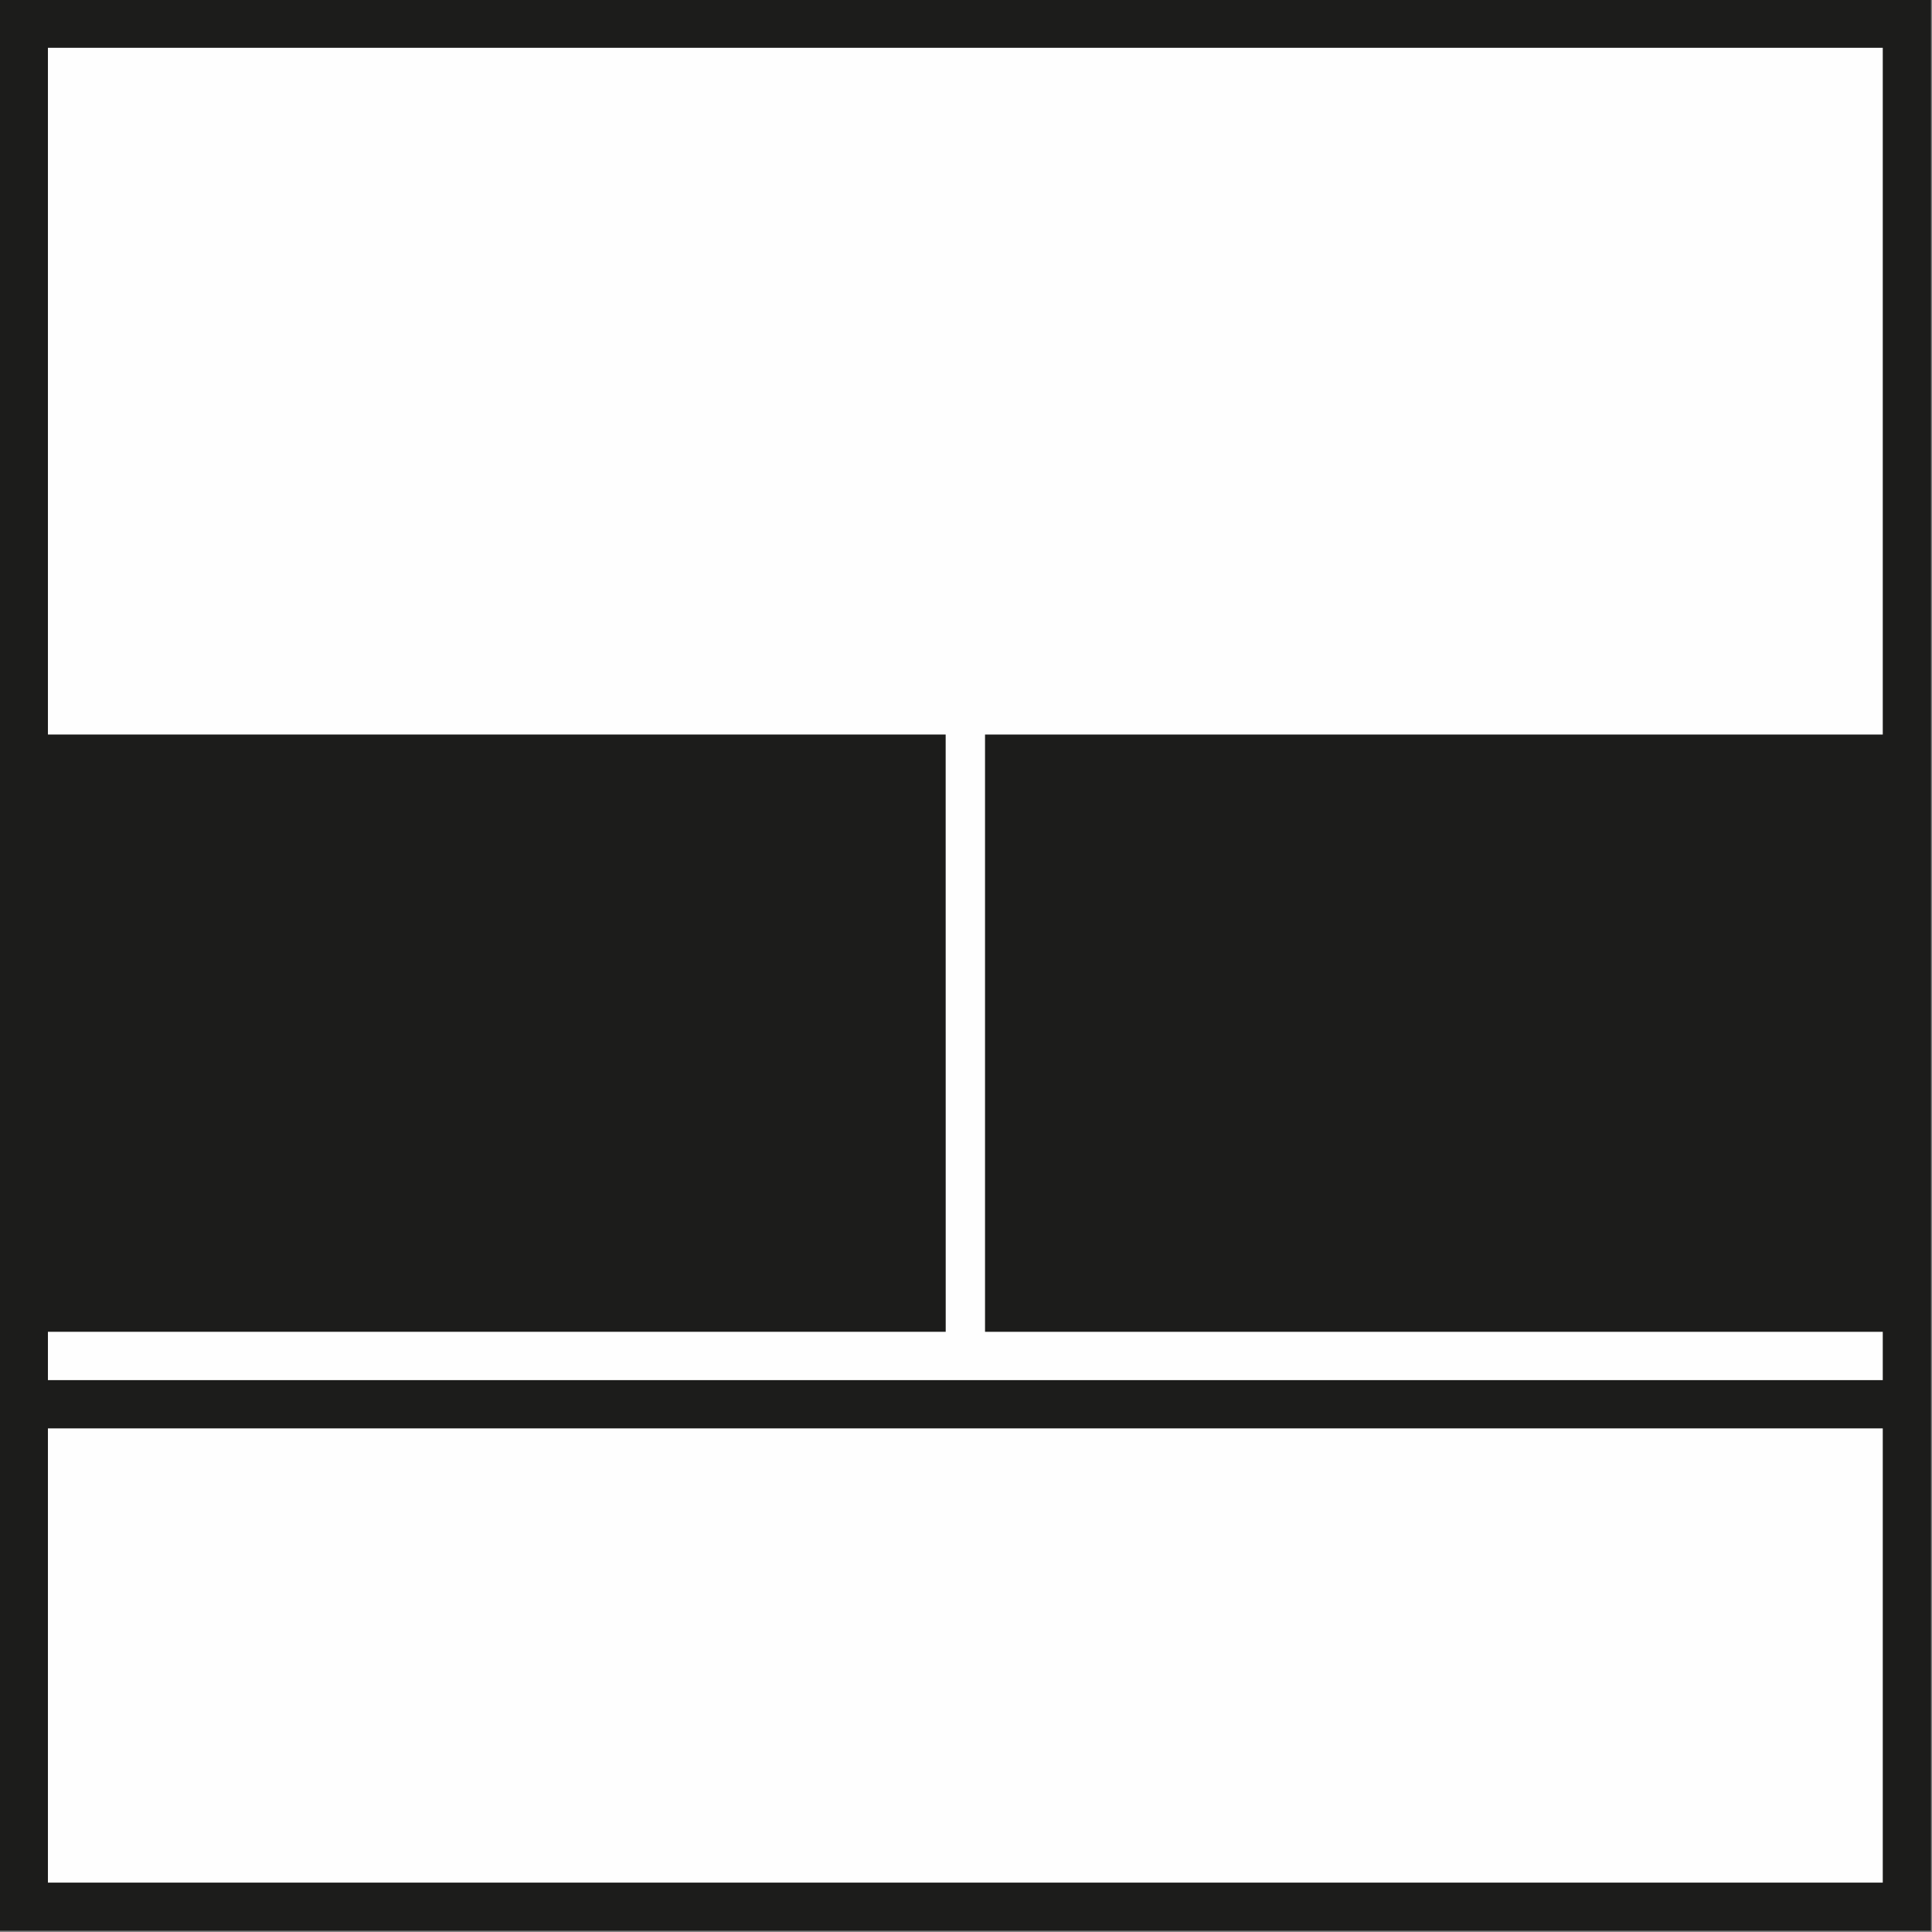
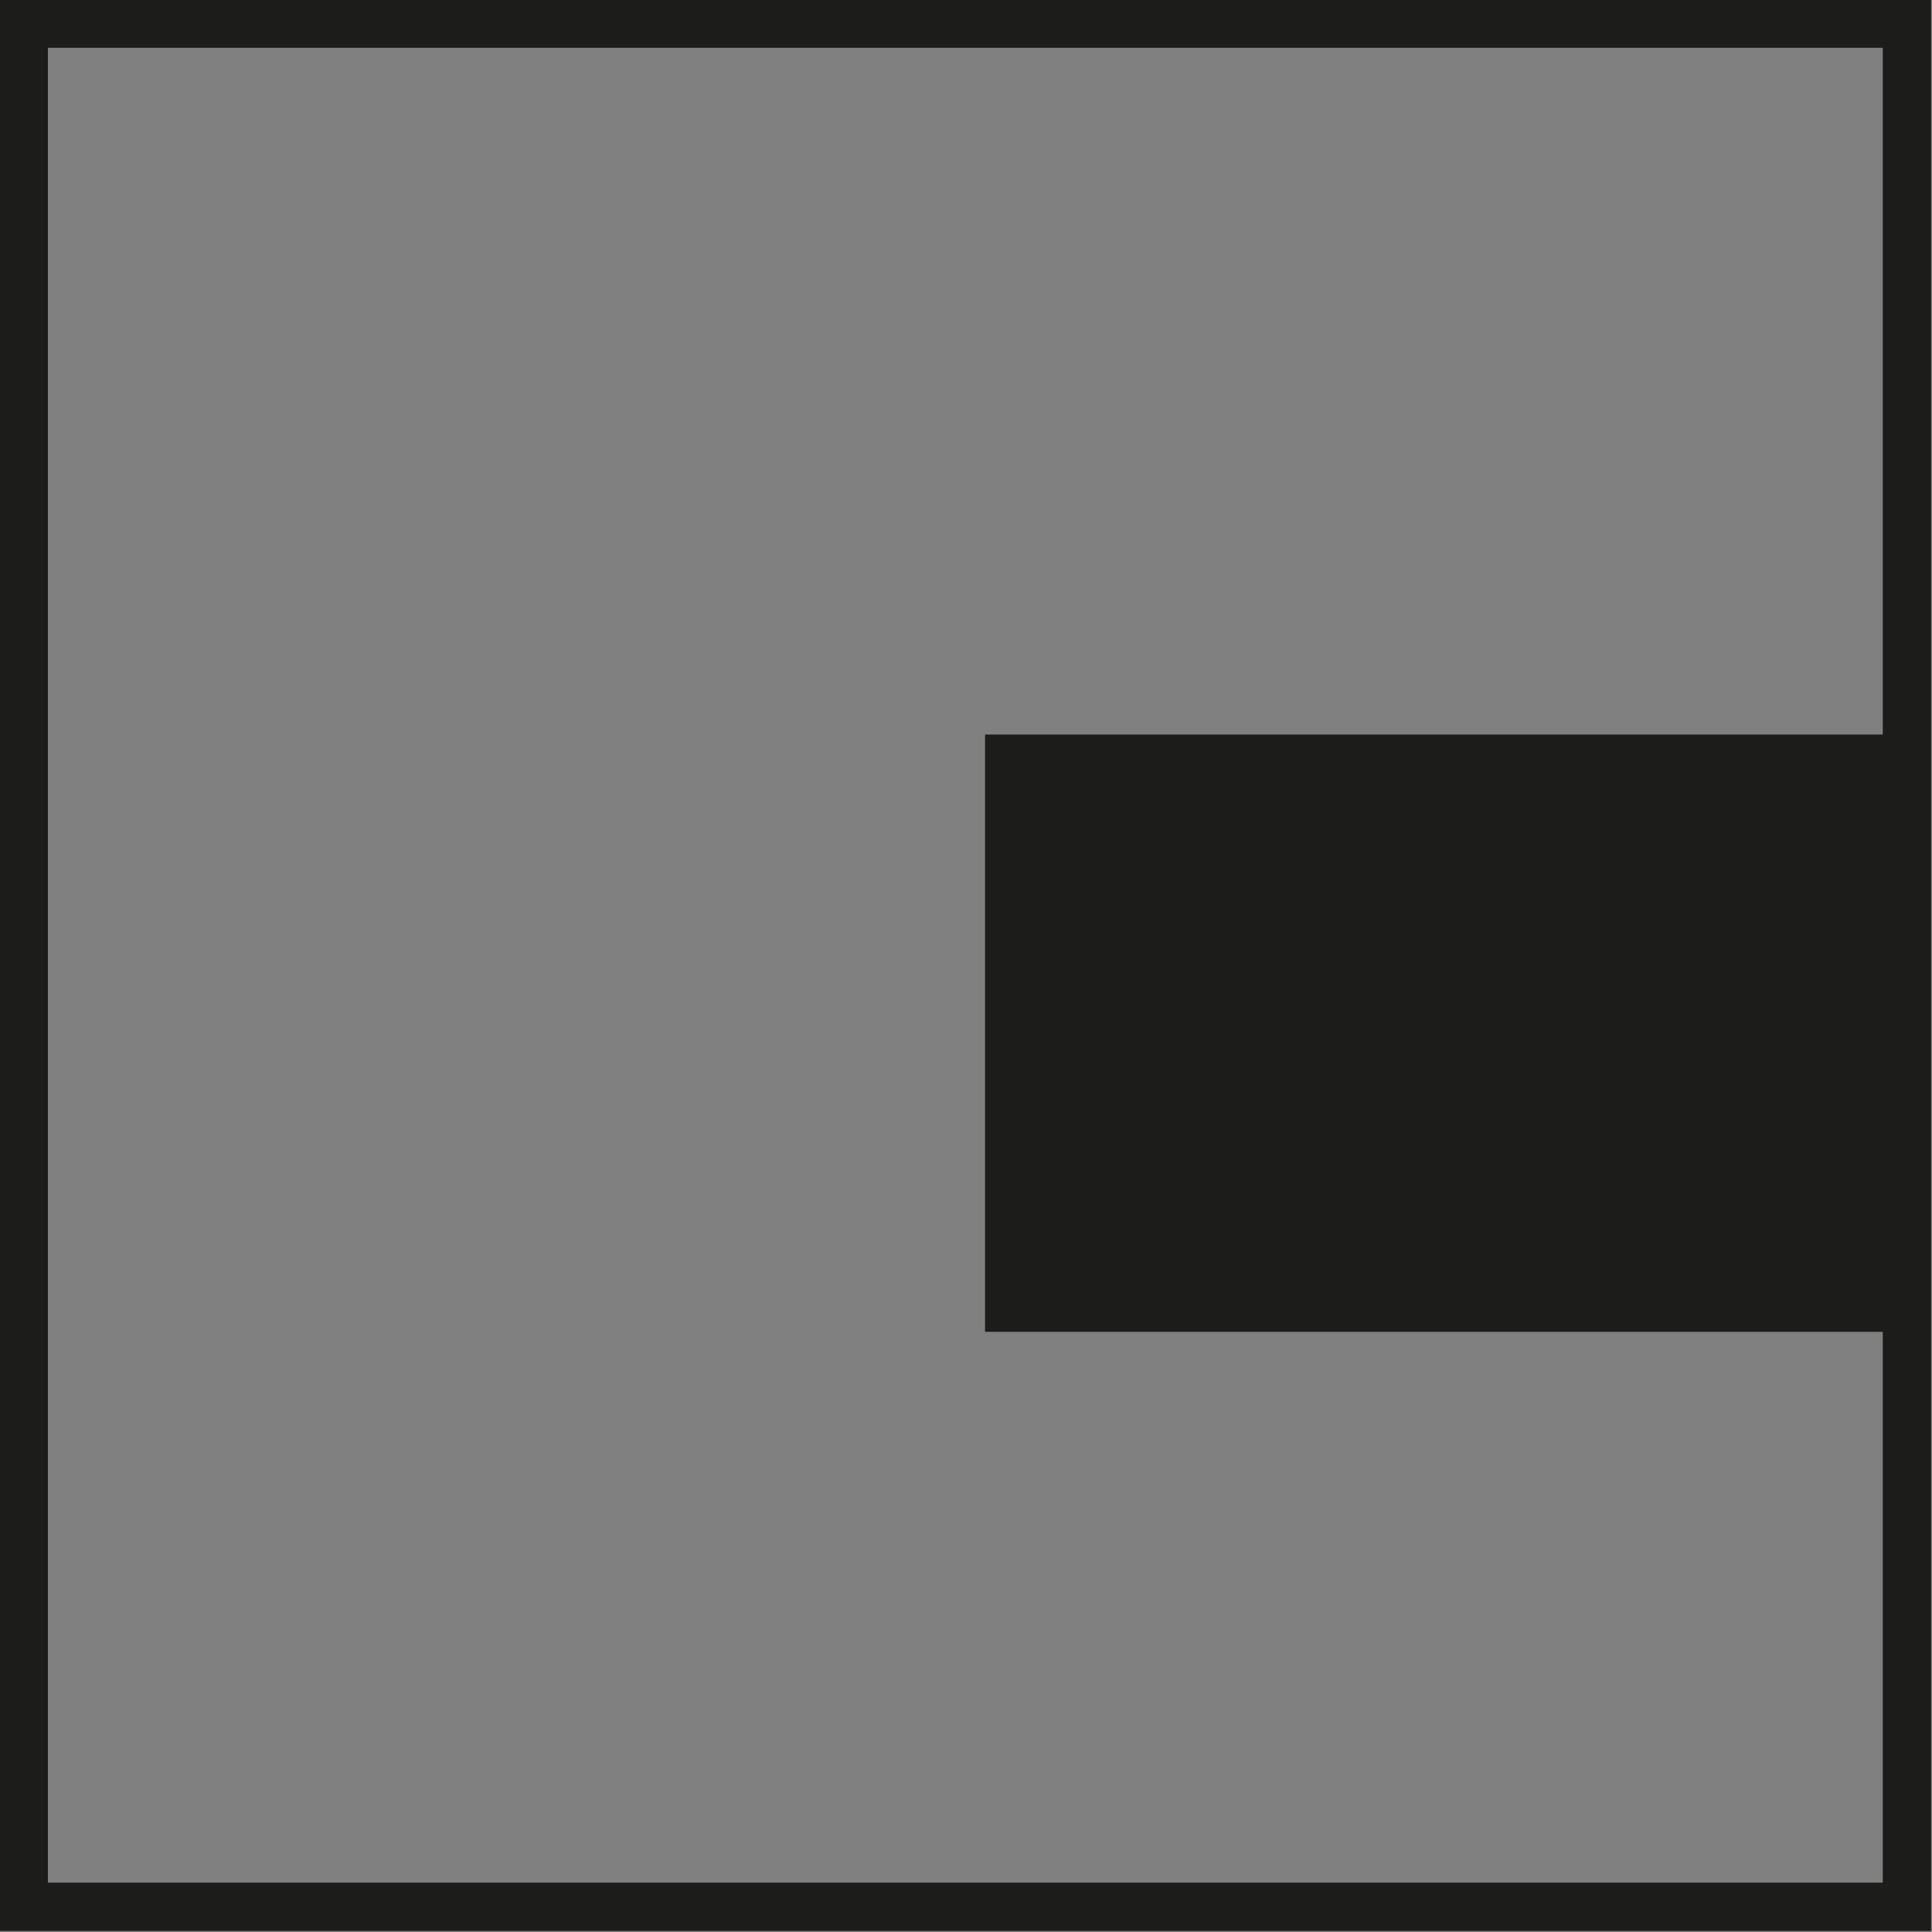
<svg xmlns="http://www.w3.org/2000/svg" xmlns:ns1="http://www.inkscape.org/namespaces/inkscape" xmlns:ns2="http://sodipodi.sourceforge.net/DTD/sodipodi-0.dtd" width="55" height="55" viewBox="0 0 55 55" version="1.1" id="svg1" ns1:version="1.4.2 (f4327f4, 2025-05-13)" ns2:docname="provedeni-hran-bez-faze.svg">
  <rect x="0" y="0" width="55" height="55" fill="#808080" stroke="none" />
  <ns2:namedview id="namedview1" pagecolor="#ffffff" bordercolor="#000000" borderopacity="0.25" ns1:showpageshadow="2" ns1:pageopacity="0.0" ns1:pagecheckerboard="0" ns1:deskcolor="#d1d1d1" ns1:document-units="mm" ns1:zoom="3.1536195" ns1:cx="94.653143" ns1:cy="85.457361" ns1:window-width="1920" ns1:window-height="1129" ns1:window-x="767" ns1:window-y="1432" ns1:window-maximized="1" ns1:current-layer="layer1" showgrid="false" />
  <defs id="defs1">
    <pattern id="EMFhbasepattern" patternUnits="userSpaceOnUse" width="6" height="6" x="0" y="0" />
    <pattern id="EMFhbasepattern-9" patternUnits="userSpaceOnUse" width="6" height="6" x="0" y="0" />
    <pattern id="EMFhbasepattern-8" patternUnits="userSpaceOnUse" width="6" height="6" x="0" y="0" />
    <pattern id="EMFhbasepattern-2" patternUnits="userSpaceOnUse" width="6" height="6" x="0" y="0" />
    <pattern id="EMFhbasepattern-5" patternUnits="userSpaceOnUse" width="6" height="6" x="0" y="0" />
    <clipPath clipPathUnits="userSpaceOnUse" id="clipEmfPath1">
      <path d="  M 1.48,17.052   C 1.48,25.669 8.472,32.661 17.09,32.661   L 17.09,32.661   C 25.707,32.661 32.699,25.669 32.699,17.052   L 32.699,17.052   C 32.699,8.435 25.707,1.443 17.09,1.443   C 8.472,1.443 1.48,8.435 1.48,17.052   z" id="path1" />
    </clipPath>
    <pattern id="EMFhbasepattern-1" patternUnits="userSpaceOnUse" width="6" height="6" x="0" y="0" />
    <pattern id="EMFhbasepattern-11" patternUnits="userSpaceOnUse" width="6" height="6" x="0" y="0" />
  </defs>
  <g ns1:label="Vrstva 1" ns1:groupmode="layer" id="layer1">
    <g id="g1" transform="matrix(1.347,0,0,1.347,-32.448,-44.575)">
-       <path style="fill:#fefefe;fill-opacity:1;fill-rule:nonzero;stroke:none" d="M 24.082,73.901 H 64.901 V 33.082 H 24.082 Z" id="path1-5" />
-       <path style="fill:#1c1c1b;fill-opacity:1;fill-rule:nonzero;stroke:none" d="M 44.076,61.239 H 24.951 V 48.616 h 19.124 z" id="path2" />
      <path style="fill:#1c1c1b;fill-opacity:1;fill-rule:nonzero;stroke:none" d="M 44.907,61.239 H 63.918 V 48.616 H 44.907 Z" id="path3" />
      <path style="fill:#1c1c1b;fill-opacity:1;fill-rule:nonzero;stroke:none" d="M 24.082,73.901 H 64.901 V 33.082 H 24.082 Z M 25.102,34.102 H 63.88 V 72.88 H 25.102 Z" id="path4" />
-       <path style="fill:#1c1c1b;fill-opacity:1;fill-rule:nonzero;stroke:none" d="M 24.422,63.28 H 64.296 V 62.26 H 24.422 Z" id="path5" />
+       <path style="fill:#1c1c1b;fill-opacity:1;fill-rule:nonzero;stroke:none" d="M 24.422,63.28 H 64.296 H 24.422 Z" id="path5" />
    </g>
  </g>
</svg>